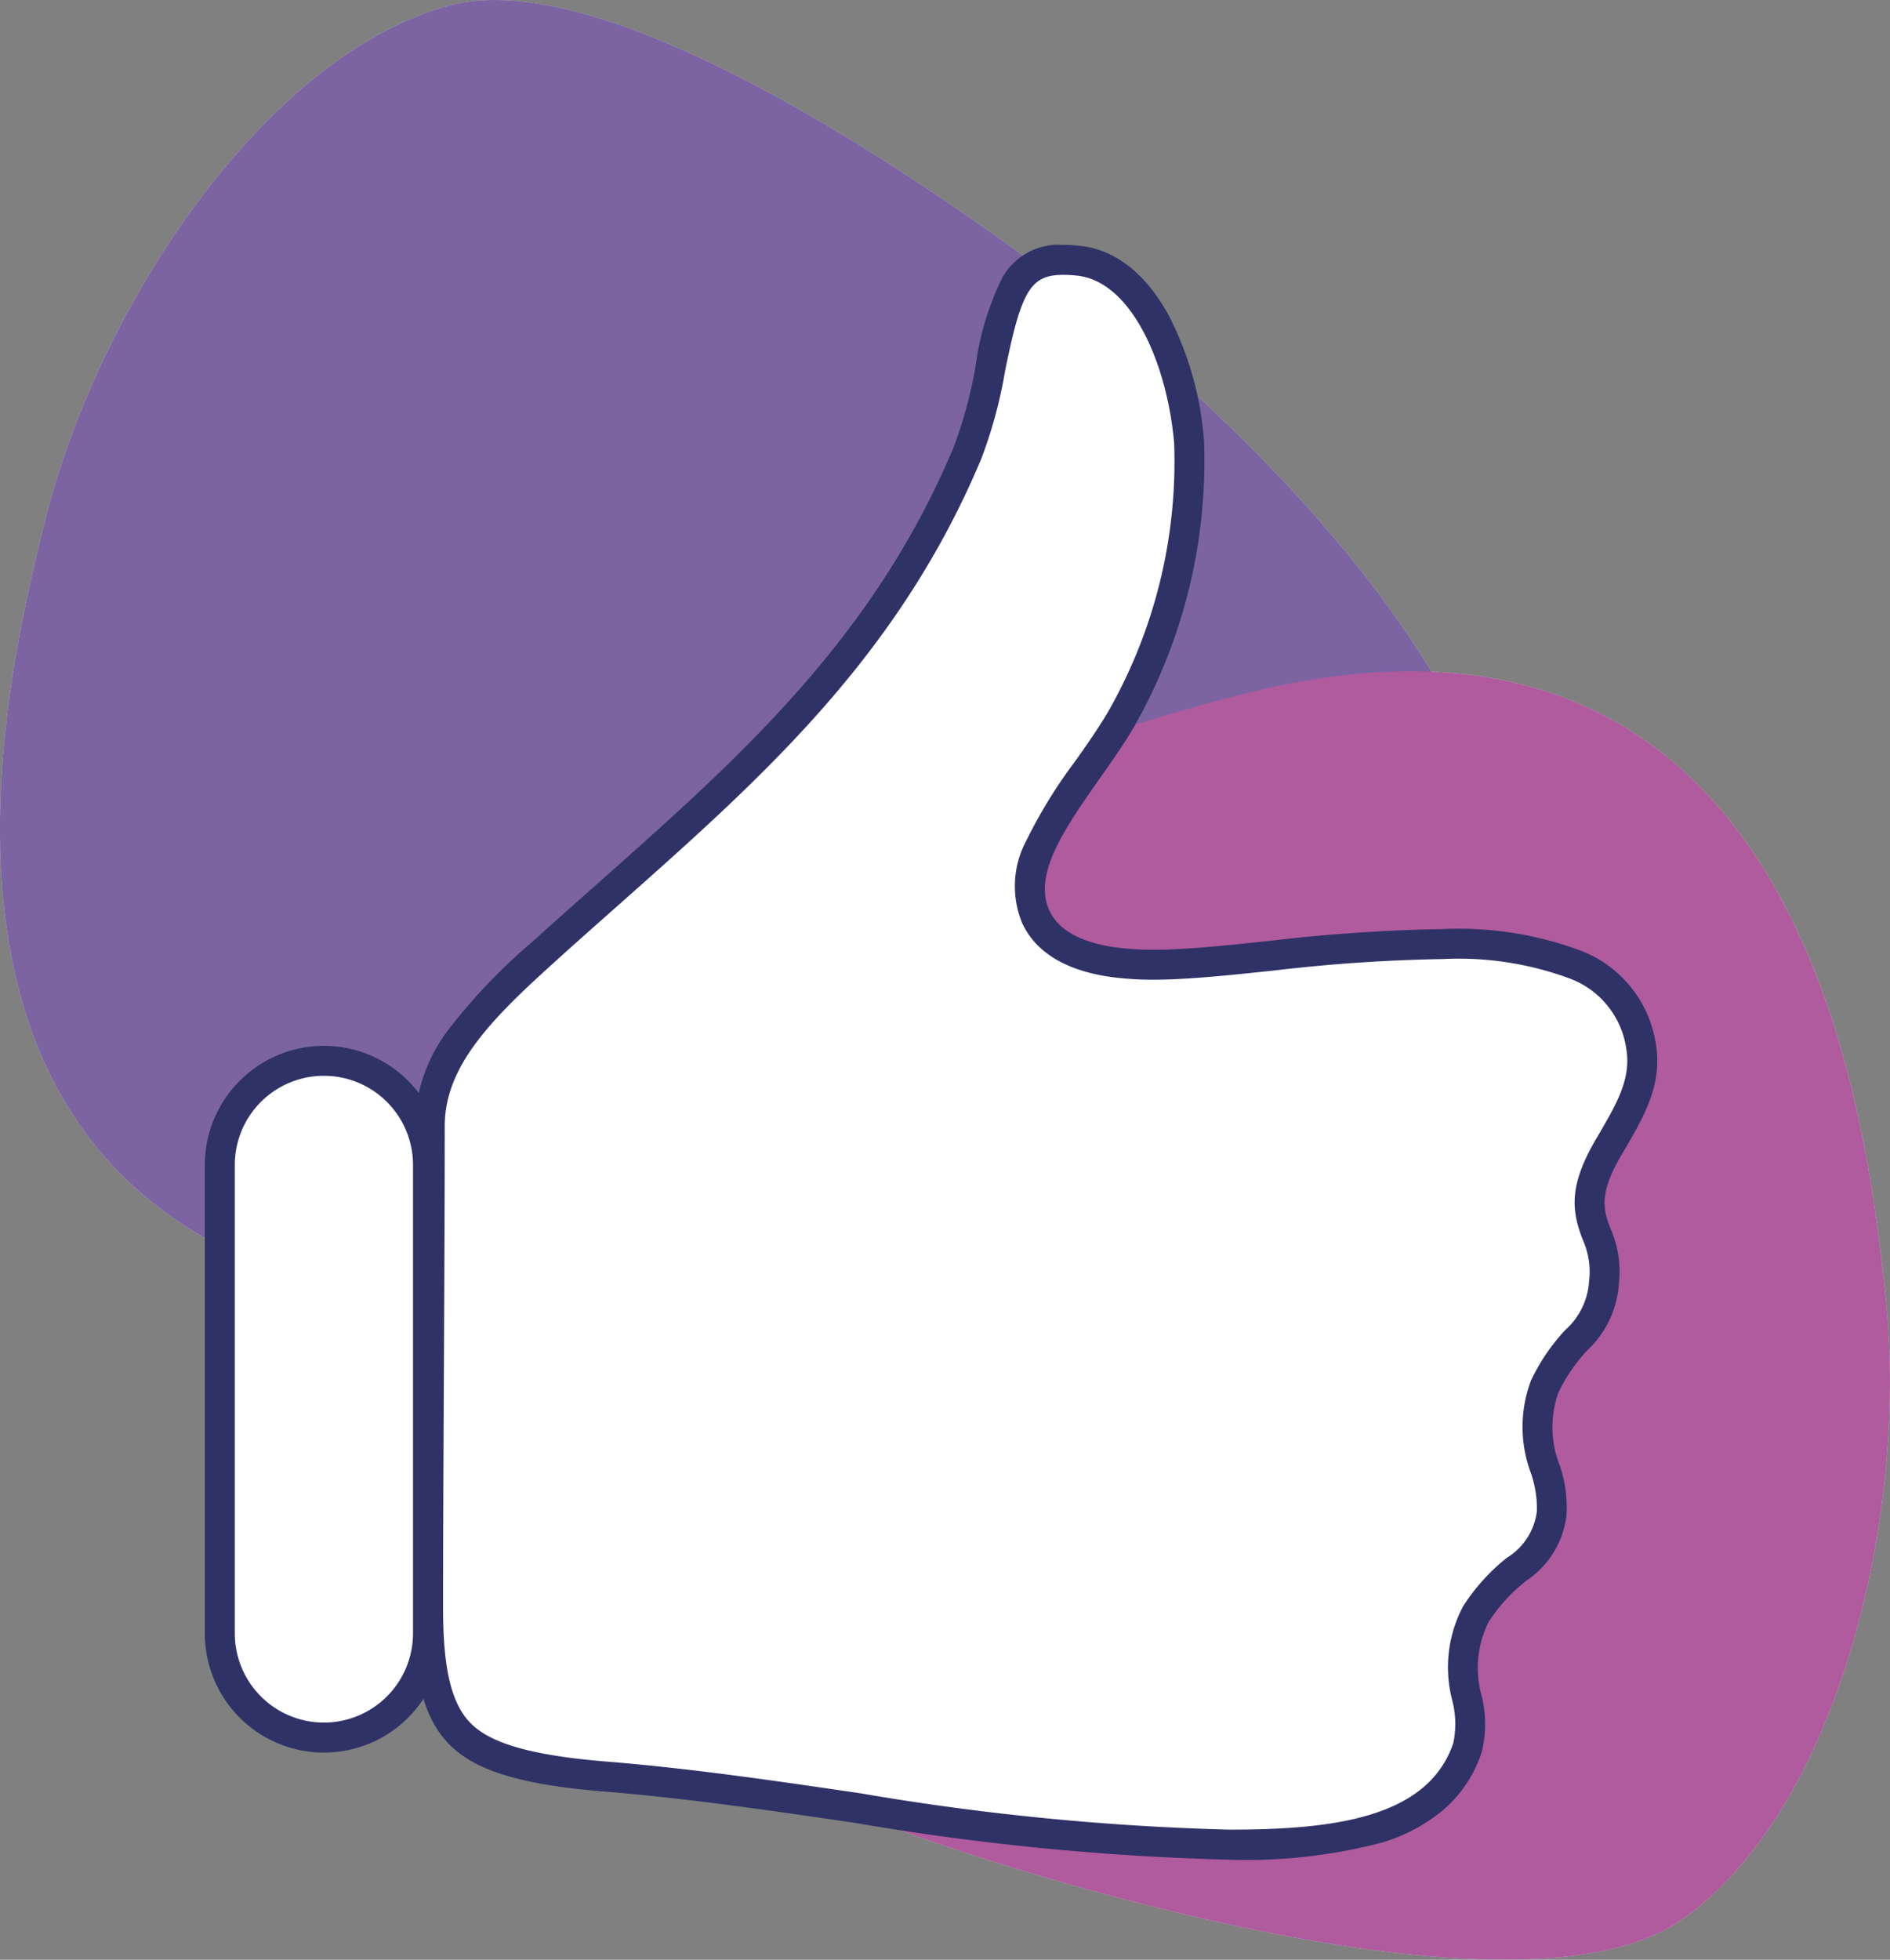
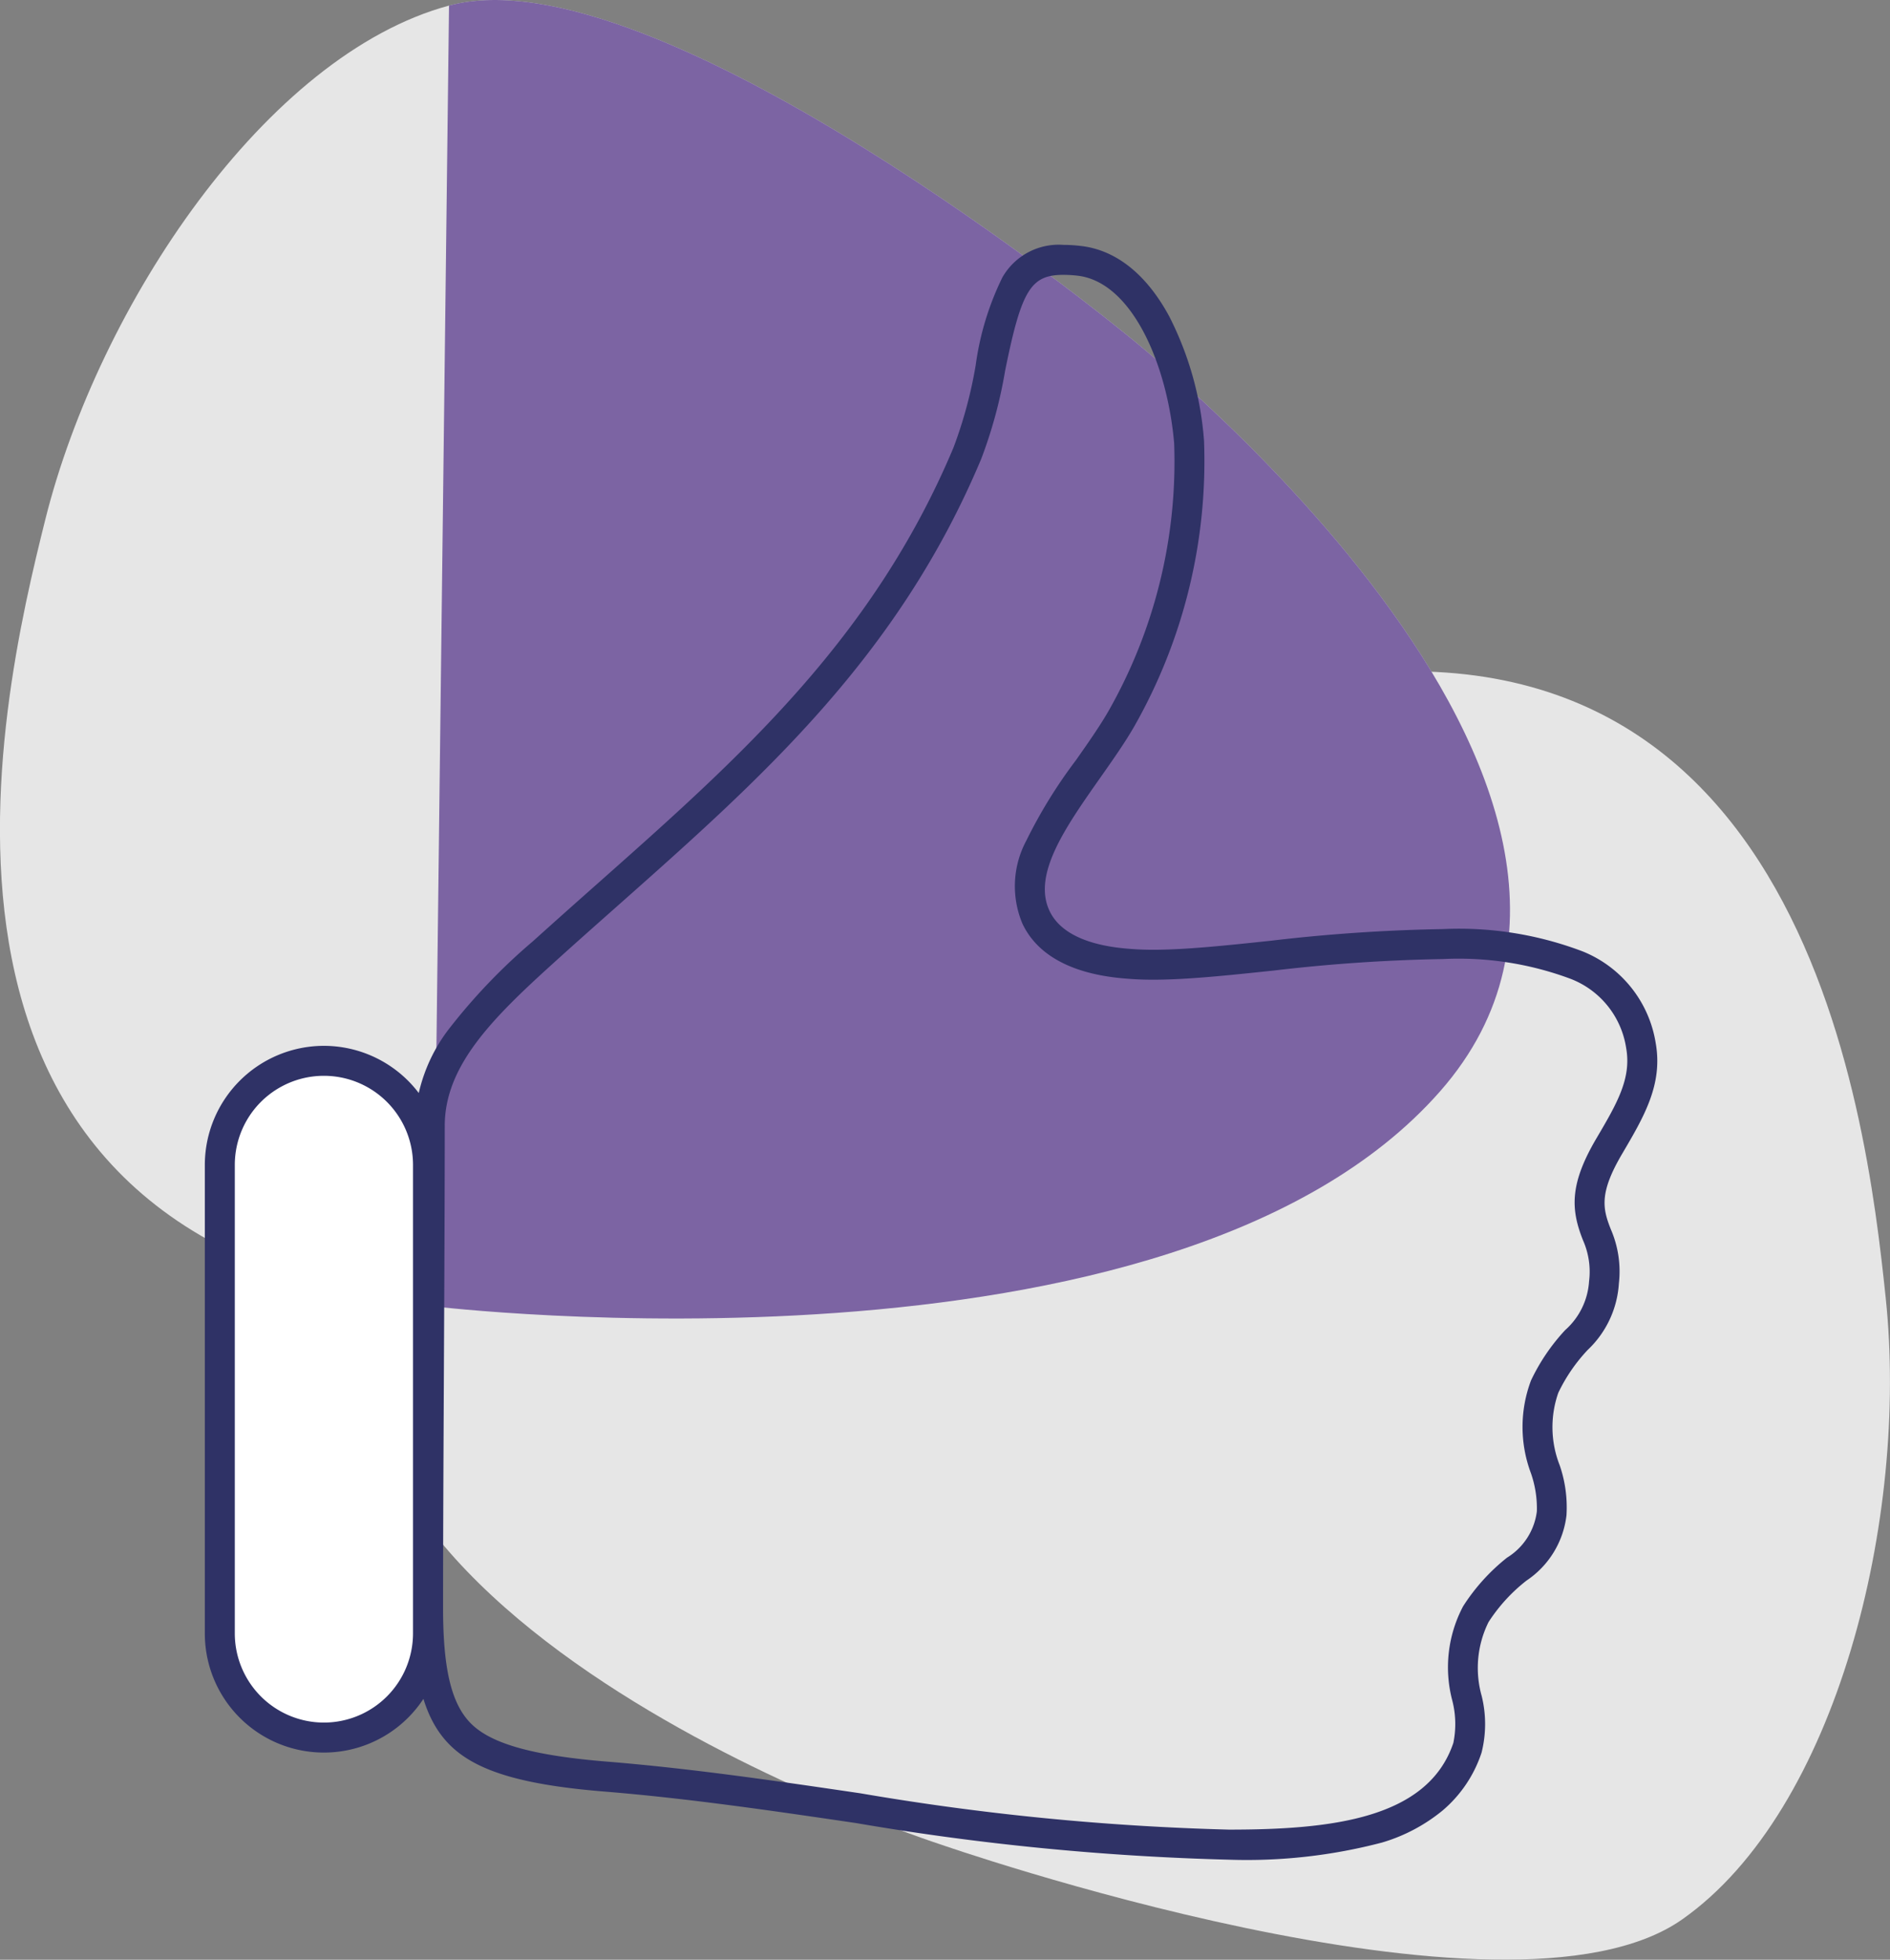
<svg xmlns="http://www.w3.org/2000/svg" width="94.571" height="98.039" viewBox="0 0 94.571 98.039">
  <rect x="0" y="0" width="94.571" height="98.039" fill="#808080" stroke="none" />
  <g id="icone-membre" transform="translate(-948.429 -1268)">
    <g id="Groupe_16843" data-name="Groupe 16843" transform="translate(390.617 -3.768)" opacity="0.8">
      <path id="Tracé_29662" data-name="Tracé 29662" d="M21.681,65.352s37,4.461,50.379-10.758S56.112,16.541,56.112,16.541,32.813-2.509,22.468.28c-9.152,2.466-17.522,15-20.2,25.707-2.3,9.2-8.659,36.21,19.411,39.365" transform="translate(557.812 1271.767)" fill="#fff" />
      <path id="Tracé_29663" data-name="Tracé 29663" d="M82.752,72.135S46.461,80.6,39.09,99.475s28,30.3,28,30.3,28.411,9.932,37.177,3.774c7.756-5.448,11.334-20.09,10.187-31.065-.984-9.428-4.247-36.988-31.7-30.353" transform="translate(537.717 1234.24)" fill="#fff" />
    </g>
    <g id="Groupe_16809" data-name="Groupe 16809" transform="translate(390.617 -3.768)" opacity="0.8">
-       <path id="Tracé_29662-2" data-name="Tracé 29662" d="M21.681,65.352s37,4.461,50.379-10.758S56.112,16.541,56.112,16.541,32.813-2.509,22.468.28c-9.152,2.466-17.522,15-20.2,25.707-2.3,9.2-8.659,36.21,19.411,39.365" transform="translate(557.812 1271.767)" fill="#614392" />
-       <path id="Tracé_29663-2" data-name="Tracé 29663" d="M82.752,72.135S46.461,80.6,39.09,99.475s28,30.3,28,30.3,28.411,9.932,37.177,3.774c7.756-5.448,11.334-20.09,10.187-31.065-.984-9.428-4.247-36.988-31.7-30.353" transform="translate(537.717 1234.24)" fill="#a2388c" style="mix-blend-mode: multiply;isolation: isolate" />
+       <path id="Tracé_29662-2" data-name="Tracé 29662" d="M21.681,65.352s37,4.461,50.379-10.758S56.112,16.541,56.112,16.541,32.813-2.509,22.468.28" transform="translate(557.812 1271.767)" fill="#614392" />
    </g>
    <g id="Groupe_16804" data-name="Groupe 16804" transform="translate(959.308 1280.879)">
      <g id="Groupe_16805" data-name="Groupe 16805" transform="translate(0.121 0.121)">
-         <path id="Tracé_29699" data-name="Tracé 29699" d="M181.942,45.586c-1.211,2.056-1.163,3.072-.615,4.446a4.6,4.6,0,0,1,.351,2.372,4.284,4.284,0,0,1-1.374,2.879,9.142,9.142,0,0,0-1.594,2.335,5.88,5.88,0,0,0,.031,4.131,5.83,5.83,0,0,1,.319,2.2,3.872,3.872,0,0,1-1.745,2.793A9.166,9.166,0,0,0,175.266,69a5.826,5.826,0,0,0-.442,4.209,5.242,5.242,0,0,1,.023,2.475c-1.431,4.261-6.582,4.849-11.936,4.849a129.381,129.381,0,0,1-18.558-1.826c-4.136-.608-8.413-1.237-12.634-1.58-3.829-.311-5.971-.914-7.162-2.018-1.208-1.119-1.723-3.036-1.723-6.411,0-3.324.02-7.423.041-11.763.021-4.31.043-8.768.043-12.358,0-3.3,2.454-5.778,5.661-8.679,1.092-.988,2.186-1.958,3.245-2.9,7.145-6.334,13.893-12.317,17.992-22.071a22.606,22.606,0,0,0,1.158-4.278c.859-4.253,1.43-5.71,4.458-5.353,3.266.385,5.133,4.968,5.485,9.064A26.053,26.053,0,0,1,157.533,24.2c-.446.78-1.04,1.626-1.67,2.522-1.882,2.677-3.659,5.206-2.6,7.428.983,2.063,3.885,2.265,4.839,2.331a45.287,45.287,0,0,0,6.991-.424c9.466-1,17.387-1.348,18.433,4.492.323,1.8-.517,3.228-1.583,5.039" transform="translate(-112.417 -1.25)" fill="#fff" />
        <path id="Tracé_29700" data-name="Tracé 29700" d="M162.912,81.283a129.924,129.924,0,0,1-18.665-1.833c-4.128-.607-8.392-1.234-12.588-1.575-4.01-.326-6.286-.988-7.611-2.215-1.376-1.275-1.964-3.357-1.964-6.961,0-3.332.02-7.429.041-11.766.021-4.3.043-8.756.043-12.354a8.25,8.25,0,0,1,1.771-4.929,29.32,29.32,0,0,1,4.137-4.306c1.1-.992,2.191-1.962,3.25-2.9,7.079-6.276,13.765-12.2,17.8-21.8a22.051,22.051,0,0,0,1.114-4.136,14.325,14.325,0,0,1,1.335-4.383A3.245,3.245,0,0,1,154.627.5a7.6,7.6,0,0,1,.893.057c1.751.206,3.275,1.427,4.408,3.53a16.362,16.362,0,0,1,1.736,6.215,26.863,26.863,0,0,1-3.481,14.269c-.464.812-1.068,1.671-1.708,2.581-1.752,2.493-3.407,4.847-2.538,6.674.794,1.668,3.368,1.847,4.214,1.906.292.02.616.031.965.031,1.61,0,3.6-.209,5.895-.452a85.211,85.211,0,0,1,8.595-.582,17.41,17.41,0,0,1,7.008,1.118,5.95,5.95,0,0,1,3.648,4.569c.372,2.075-.577,3.686-1.675,5.552-1.154,1.96-.983,2.738-.565,3.787a5.3,5.3,0,0,1,.4,2.7,5,5,0,0,1-1.555,3.321,8.4,8.4,0,0,0-1.476,2.149,5.2,5.2,0,0,0,.07,3.629,6.464,6.464,0,0,1,.339,2.5,4.566,4.566,0,0,1-2,3.266,8.428,8.428,0,0,0-1.9,2.076,5.16,5.16,0,0,0-.342,3.7,5.855,5.855,0,0,1-.007,2.83,6.422,6.422,0,0,1-1.94,2.888,8.605,8.605,0,0,1-3.04,1.611A26.632,26.632,0,0,1,162.912,81.283ZM154.627,2c-1.638,0-2.1.763-2.917,4.8a23.163,23.163,0,0,1-1.2,4.42c-4.165,9.91-10.975,15.949-18.186,22.341-1.056.936-2.148,1.9-3.239,2.891-3.068,2.775-5.414,5.134-5.414,8.122,0,3.6-.022,8.055-.043,12.361-.021,4.336-.041,8.431-.041,11.759,0,3.145.443,4.9,1.483,5.861s3.114,1.528,6.713,1.821c4.244.345,8.533.975,12.68,1.585a128.842,128.842,0,0,0,18.451,1.818c5.074,0,9.945-.525,11.225-4.338a4.693,4.693,0,0,0-.053-2.12,6.52,6.52,0,0,1,.541-4.714,9.926,9.926,0,0,1,2.2-2.435,3.174,3.174,0,0,0,1.491-2.32,5.342,5.342,0,0,0-.3-1.912,6.586,6.586,0,0,1,.008-4.633,9.9,9.9,0,0,1,1.711-2.52,3.56,3.56,0,0,0,1.193-2.438,3.878,3.878,0,0,0-.3-2.045c-.613-1.536-.689-2.8.665-5.1,1.025-1.74,1.765-3,1.491-4.526A4.418,4.418,0,0,0,180,37.215a16.034,16.034,0,0,0-6.393-.987,83.932,83.932,0,0,0-8.438.573c-2.341.247-4.364.46-6.052.46-.383,0-.743-.011-1.069-.034-1.062-.074-4.294-.3-5.465-2.757a4.82,4.82,0,0,1,.189-4.167,24.757,24.757,0,0,1,2.476-4.014c.619-.88,1.2-1.711,1.632-2.462a25.244,25.244,0,0,0,3.289-13.4c-.337-3.923-2.1-8.063-4.825-8.384A6.217,6.217,0,0,0,154.627,2Z" transform="translate(-112.417 -1.25)" fill="#2f3266" />
        <rect id="Rectangle_272" data-name="Rectangle 272" width="10.417" height="33.855" rx="5.208" transform="translate(0 40.069)" fill="#fff" />
        <path id="Rectangle_273" data-name="Rectangle 273" d="M5.208-.75a5.965,5.965,0,0,1,5.958,5.958V28.647a5.958,5.958,0,1,1-11.917,0V5.208A5.965,5.965,0,0,1,5.208-.75Zm0,33.855a4.463,4.463,0,0,0,4.458-4.458V5.208a4.458,4.458,0,1,0-8.917,0V28.647A4.463,4.463,0,0,0,5.208,33.105Z" transform="translate(0 40.069)" fill="#2f3266" />
      </g>
    </g>
  </g>
</svg>